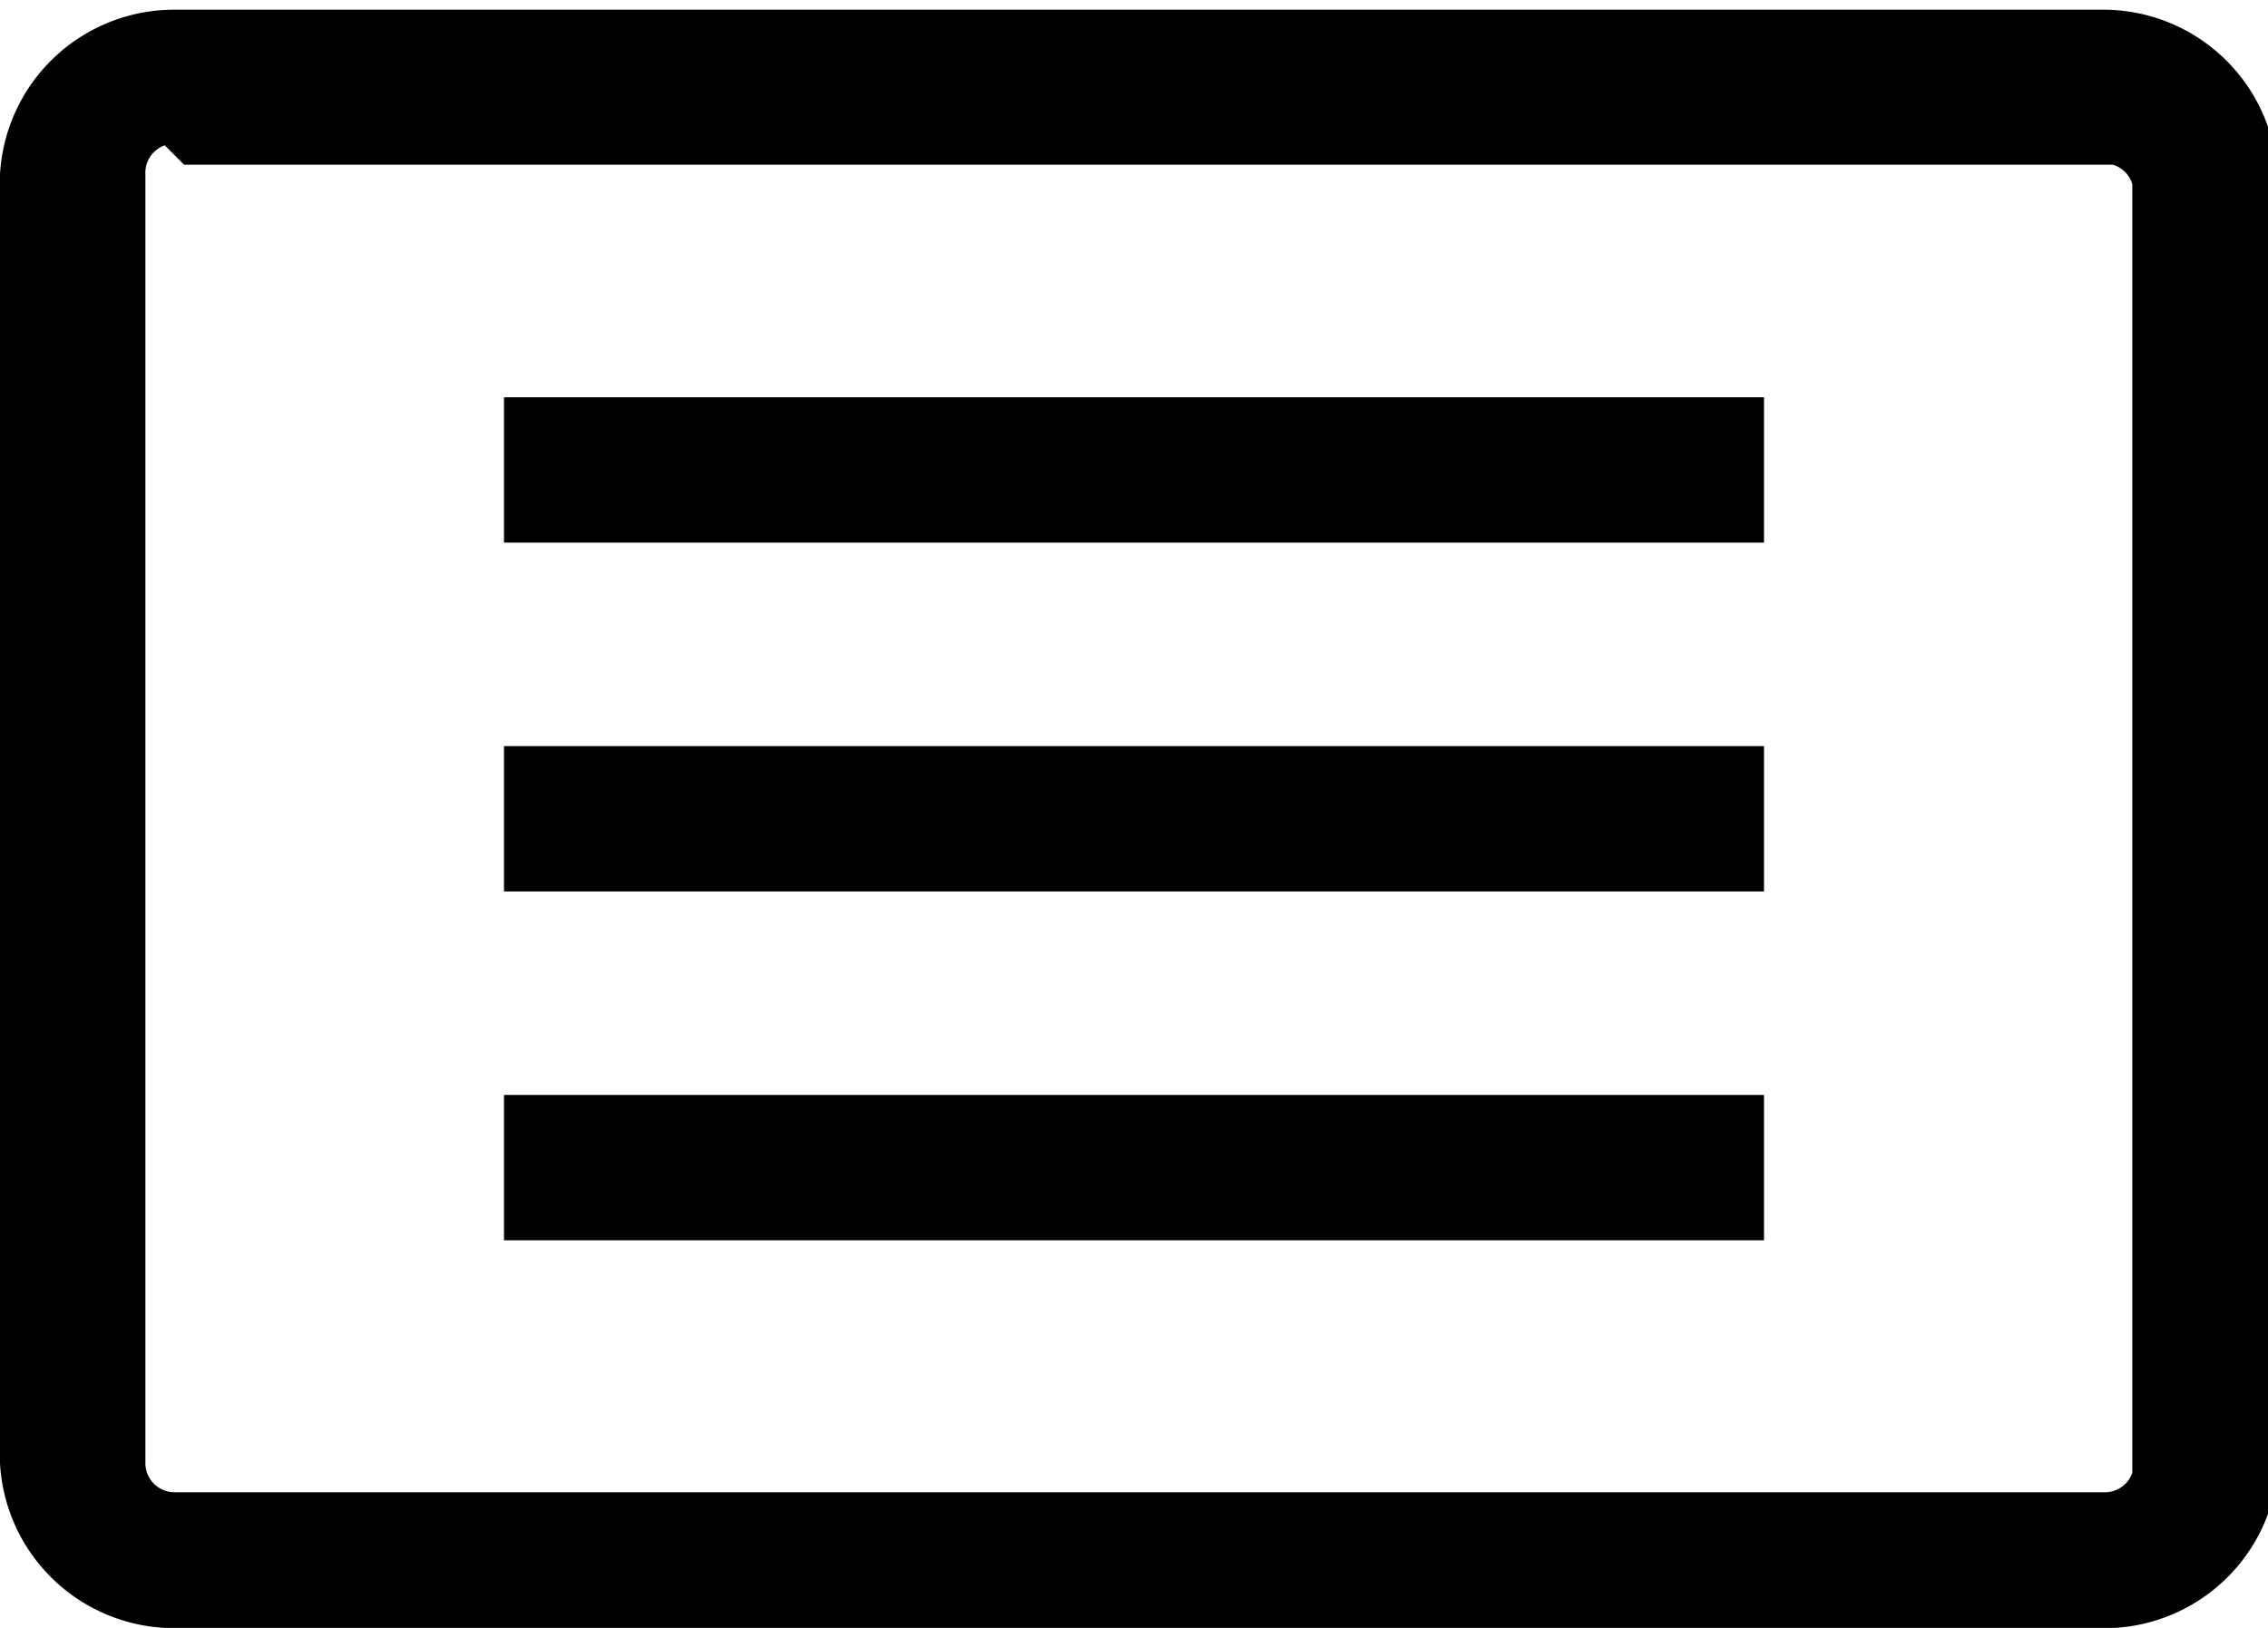
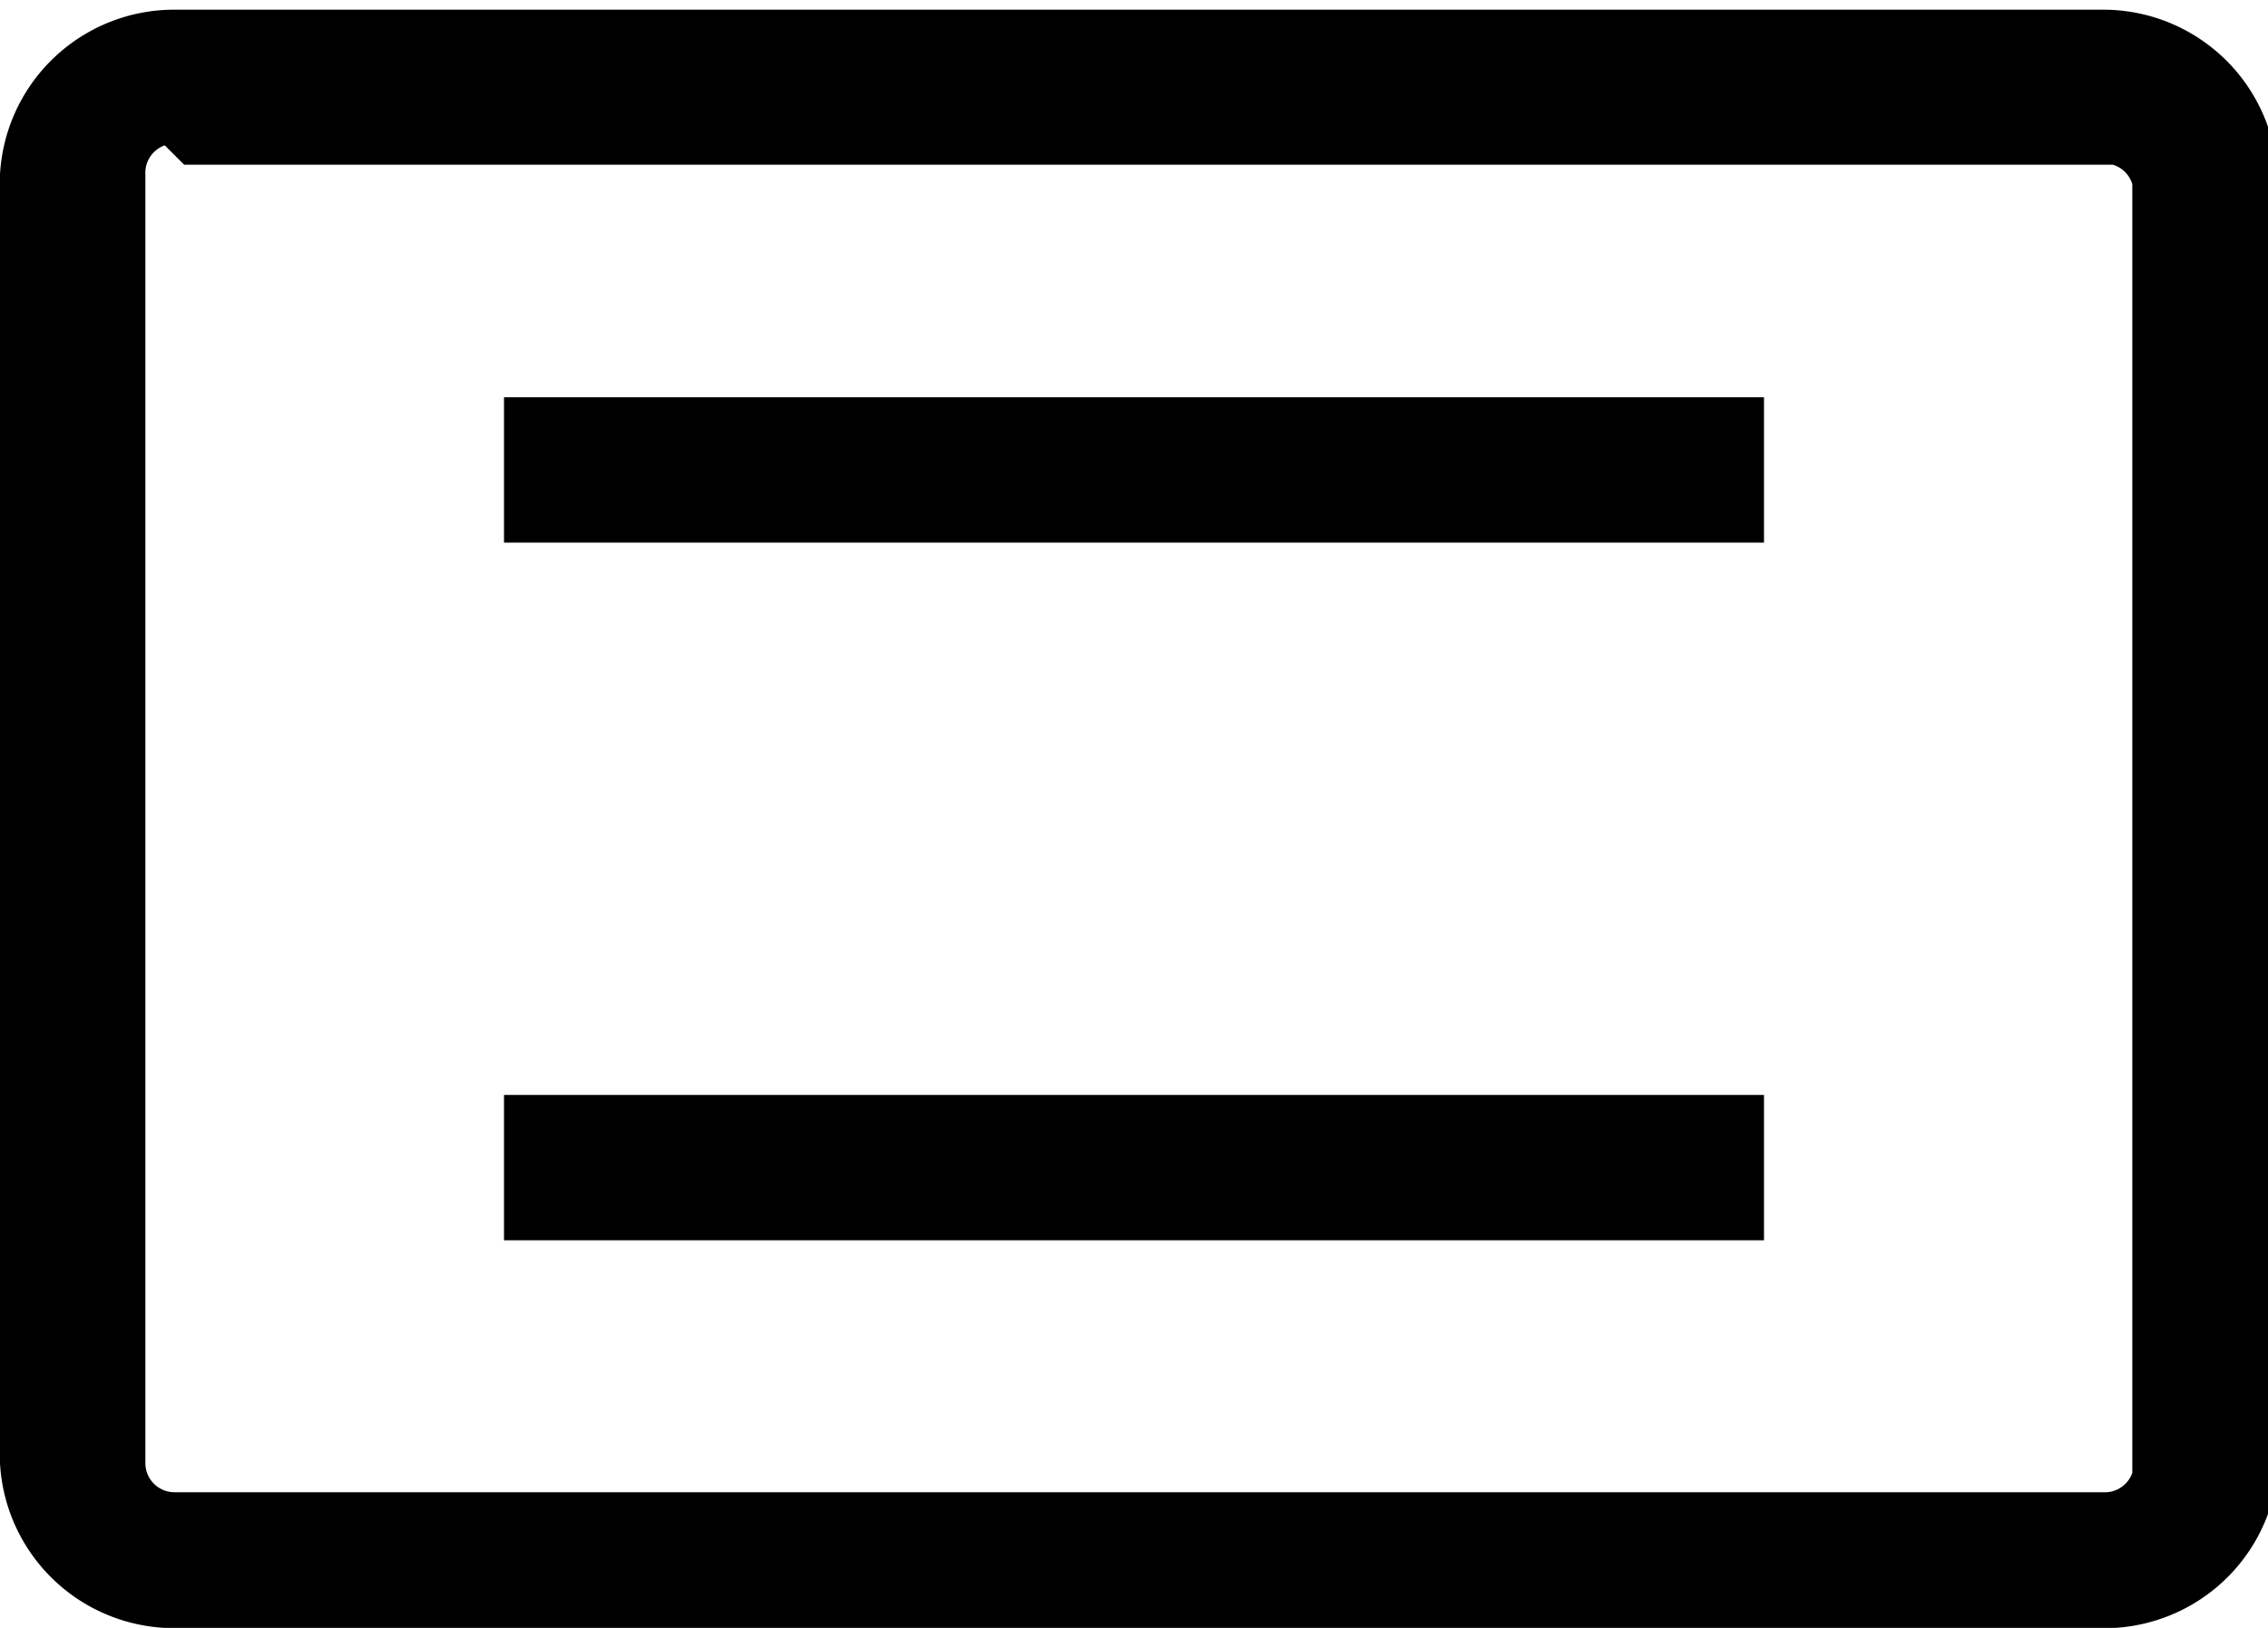
<svg xmlns="http://www.w3.org/2000/svg" width="23.4" height="16.8" viewBox="0 0 23.4 16.8">
  <title>profile_overview</title>
  <path d="M-3748.3,5535.8h-19.9a1.8,1.8,0,0,1-1.7-1.7v-13.3a1.8,1.8,0,0,1,1.8-1.7h19.9a1.8,1.8,0,0,1,1.8,1.8v13.3A1.8,1.8,0,0,1-3748.3,5535.8Zm-19.9-15.3a0.3,0.3,0,0,0-.2.3v13.3a0.3,0.3,0,0,0,.3.3h19.9a0.3,0.3,0,0,0,.3-0.2v-13.3a0.3,0.3,0,0,0-.2-0.2h-19.9Z" transform="translate(3769.9 -5519)" />
  <rect x="5.2" y="4.1" width="13" height="1.5" />
-   <rect x="5.2" y="7.7" width="13" height="1.5" />
  <rect x="5.2" y="11.3" width="13" height="1.5" />
</svg>